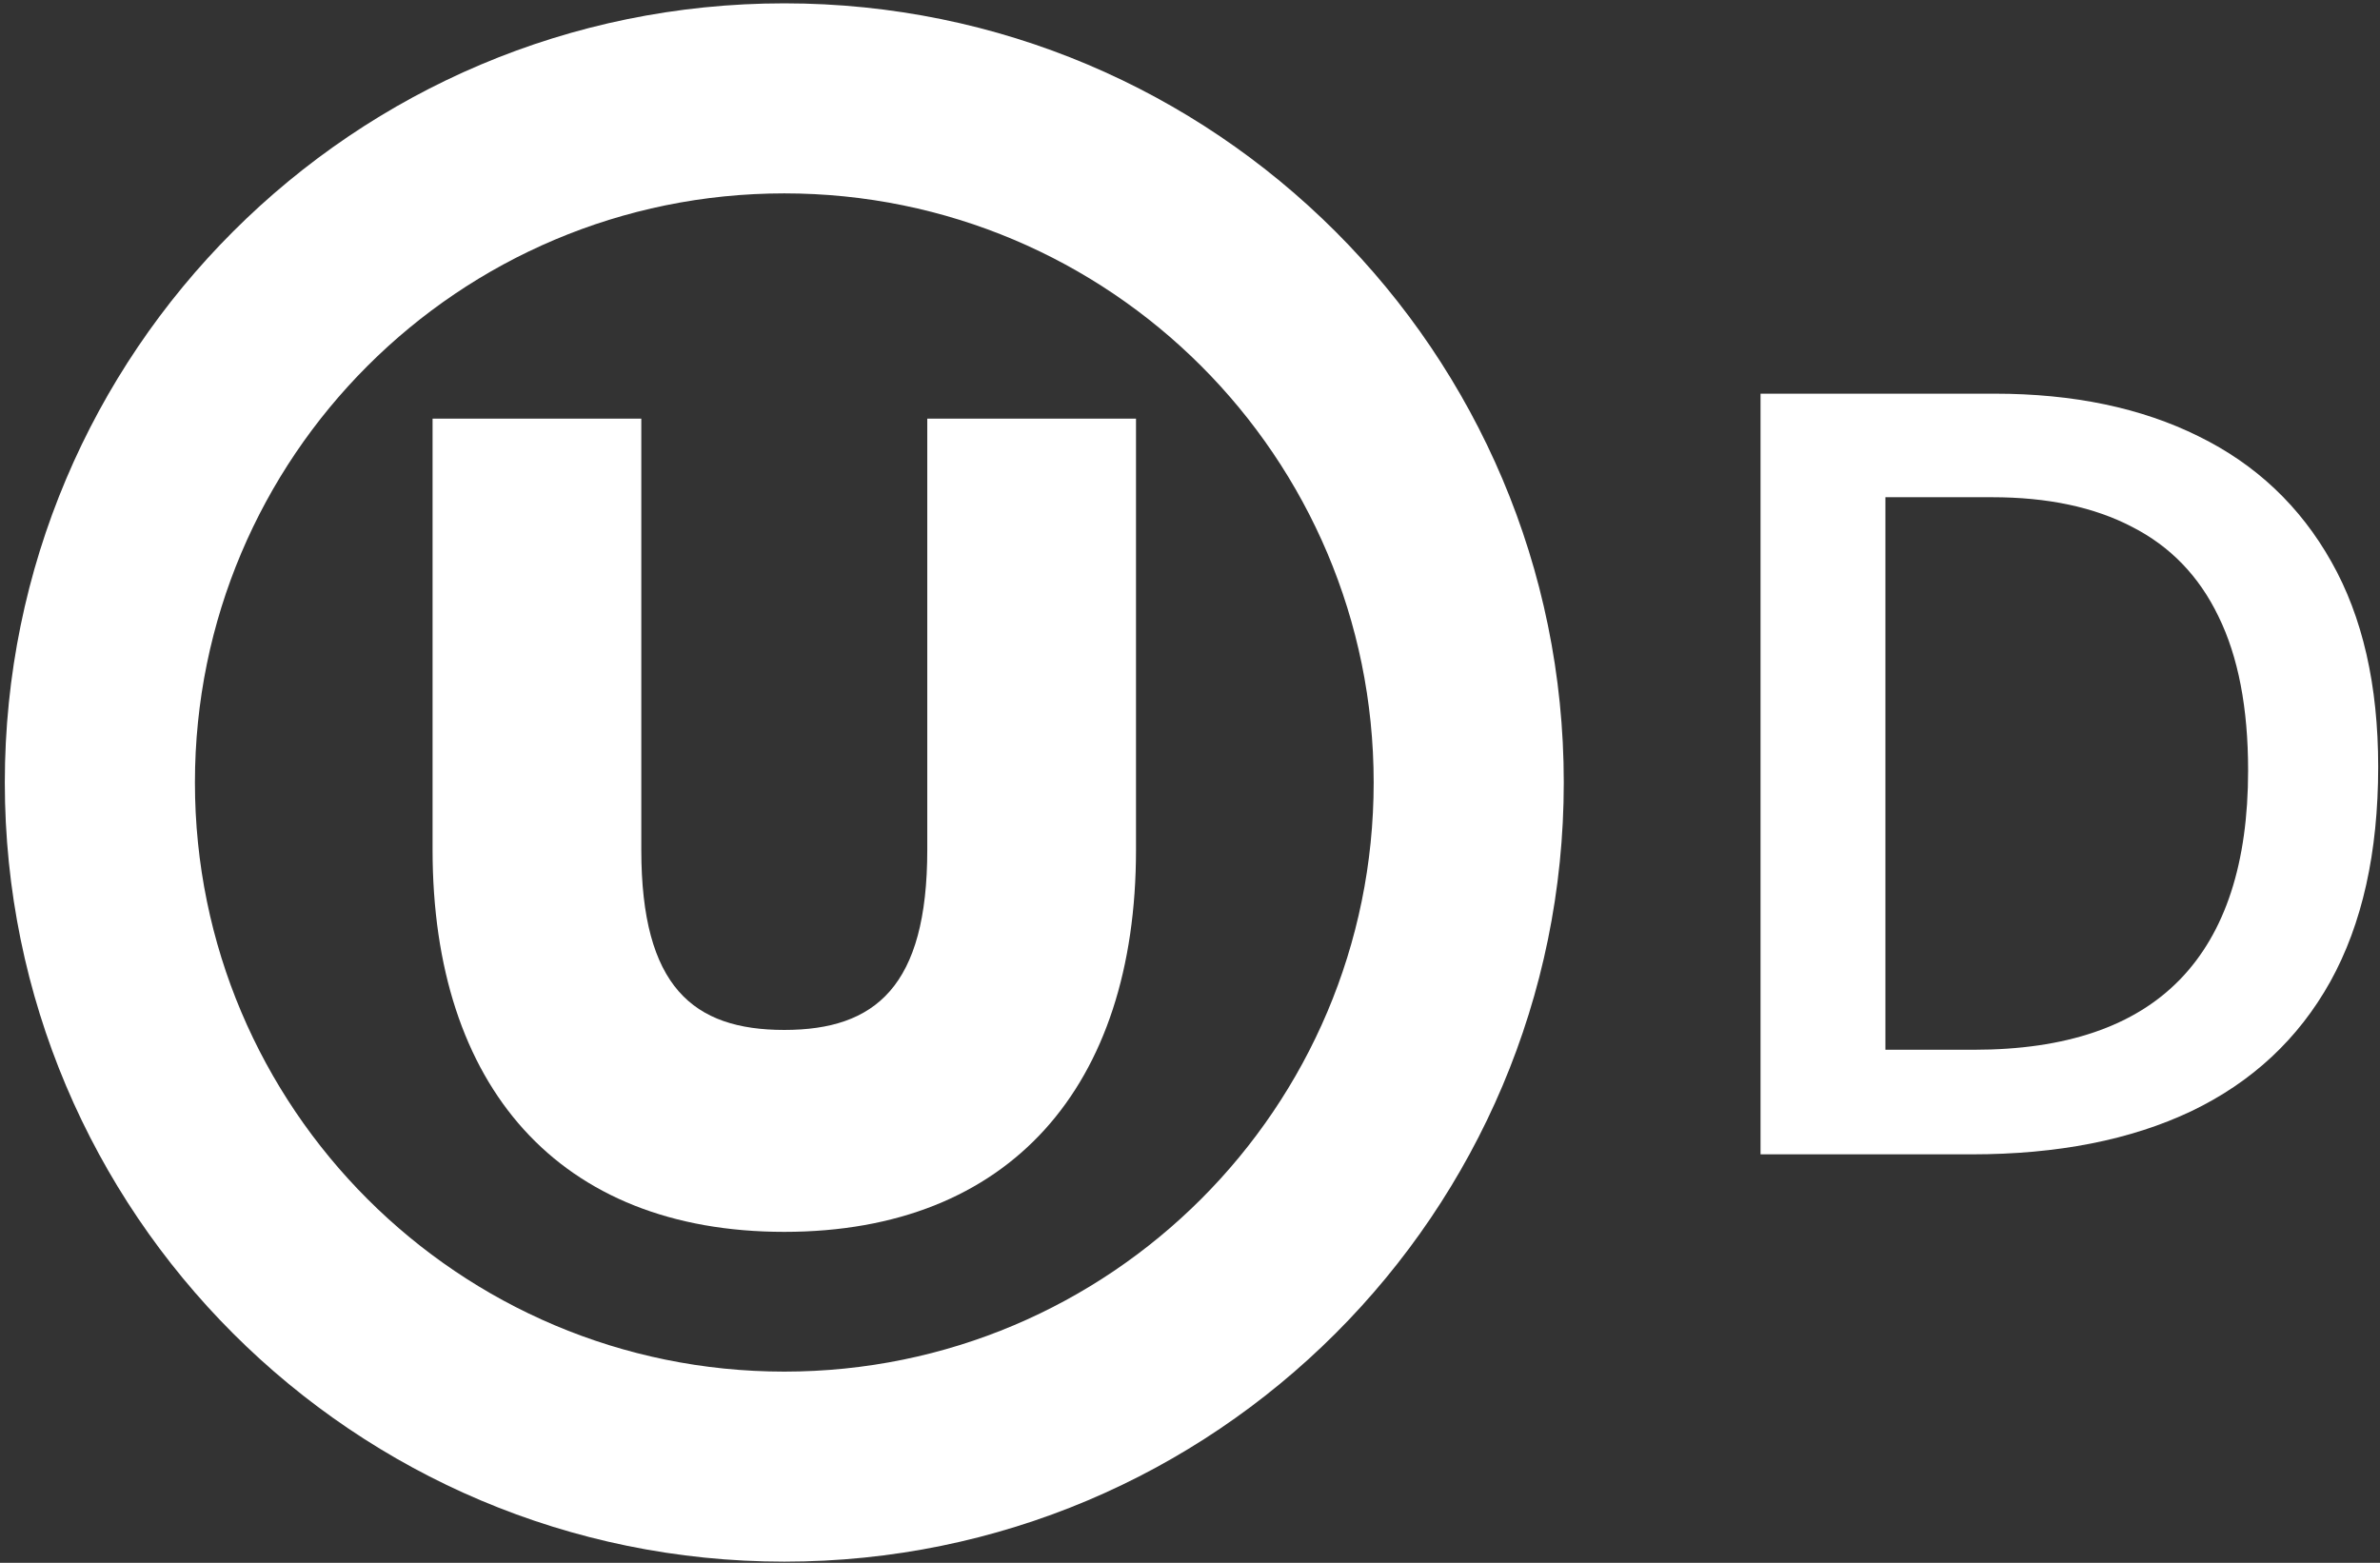
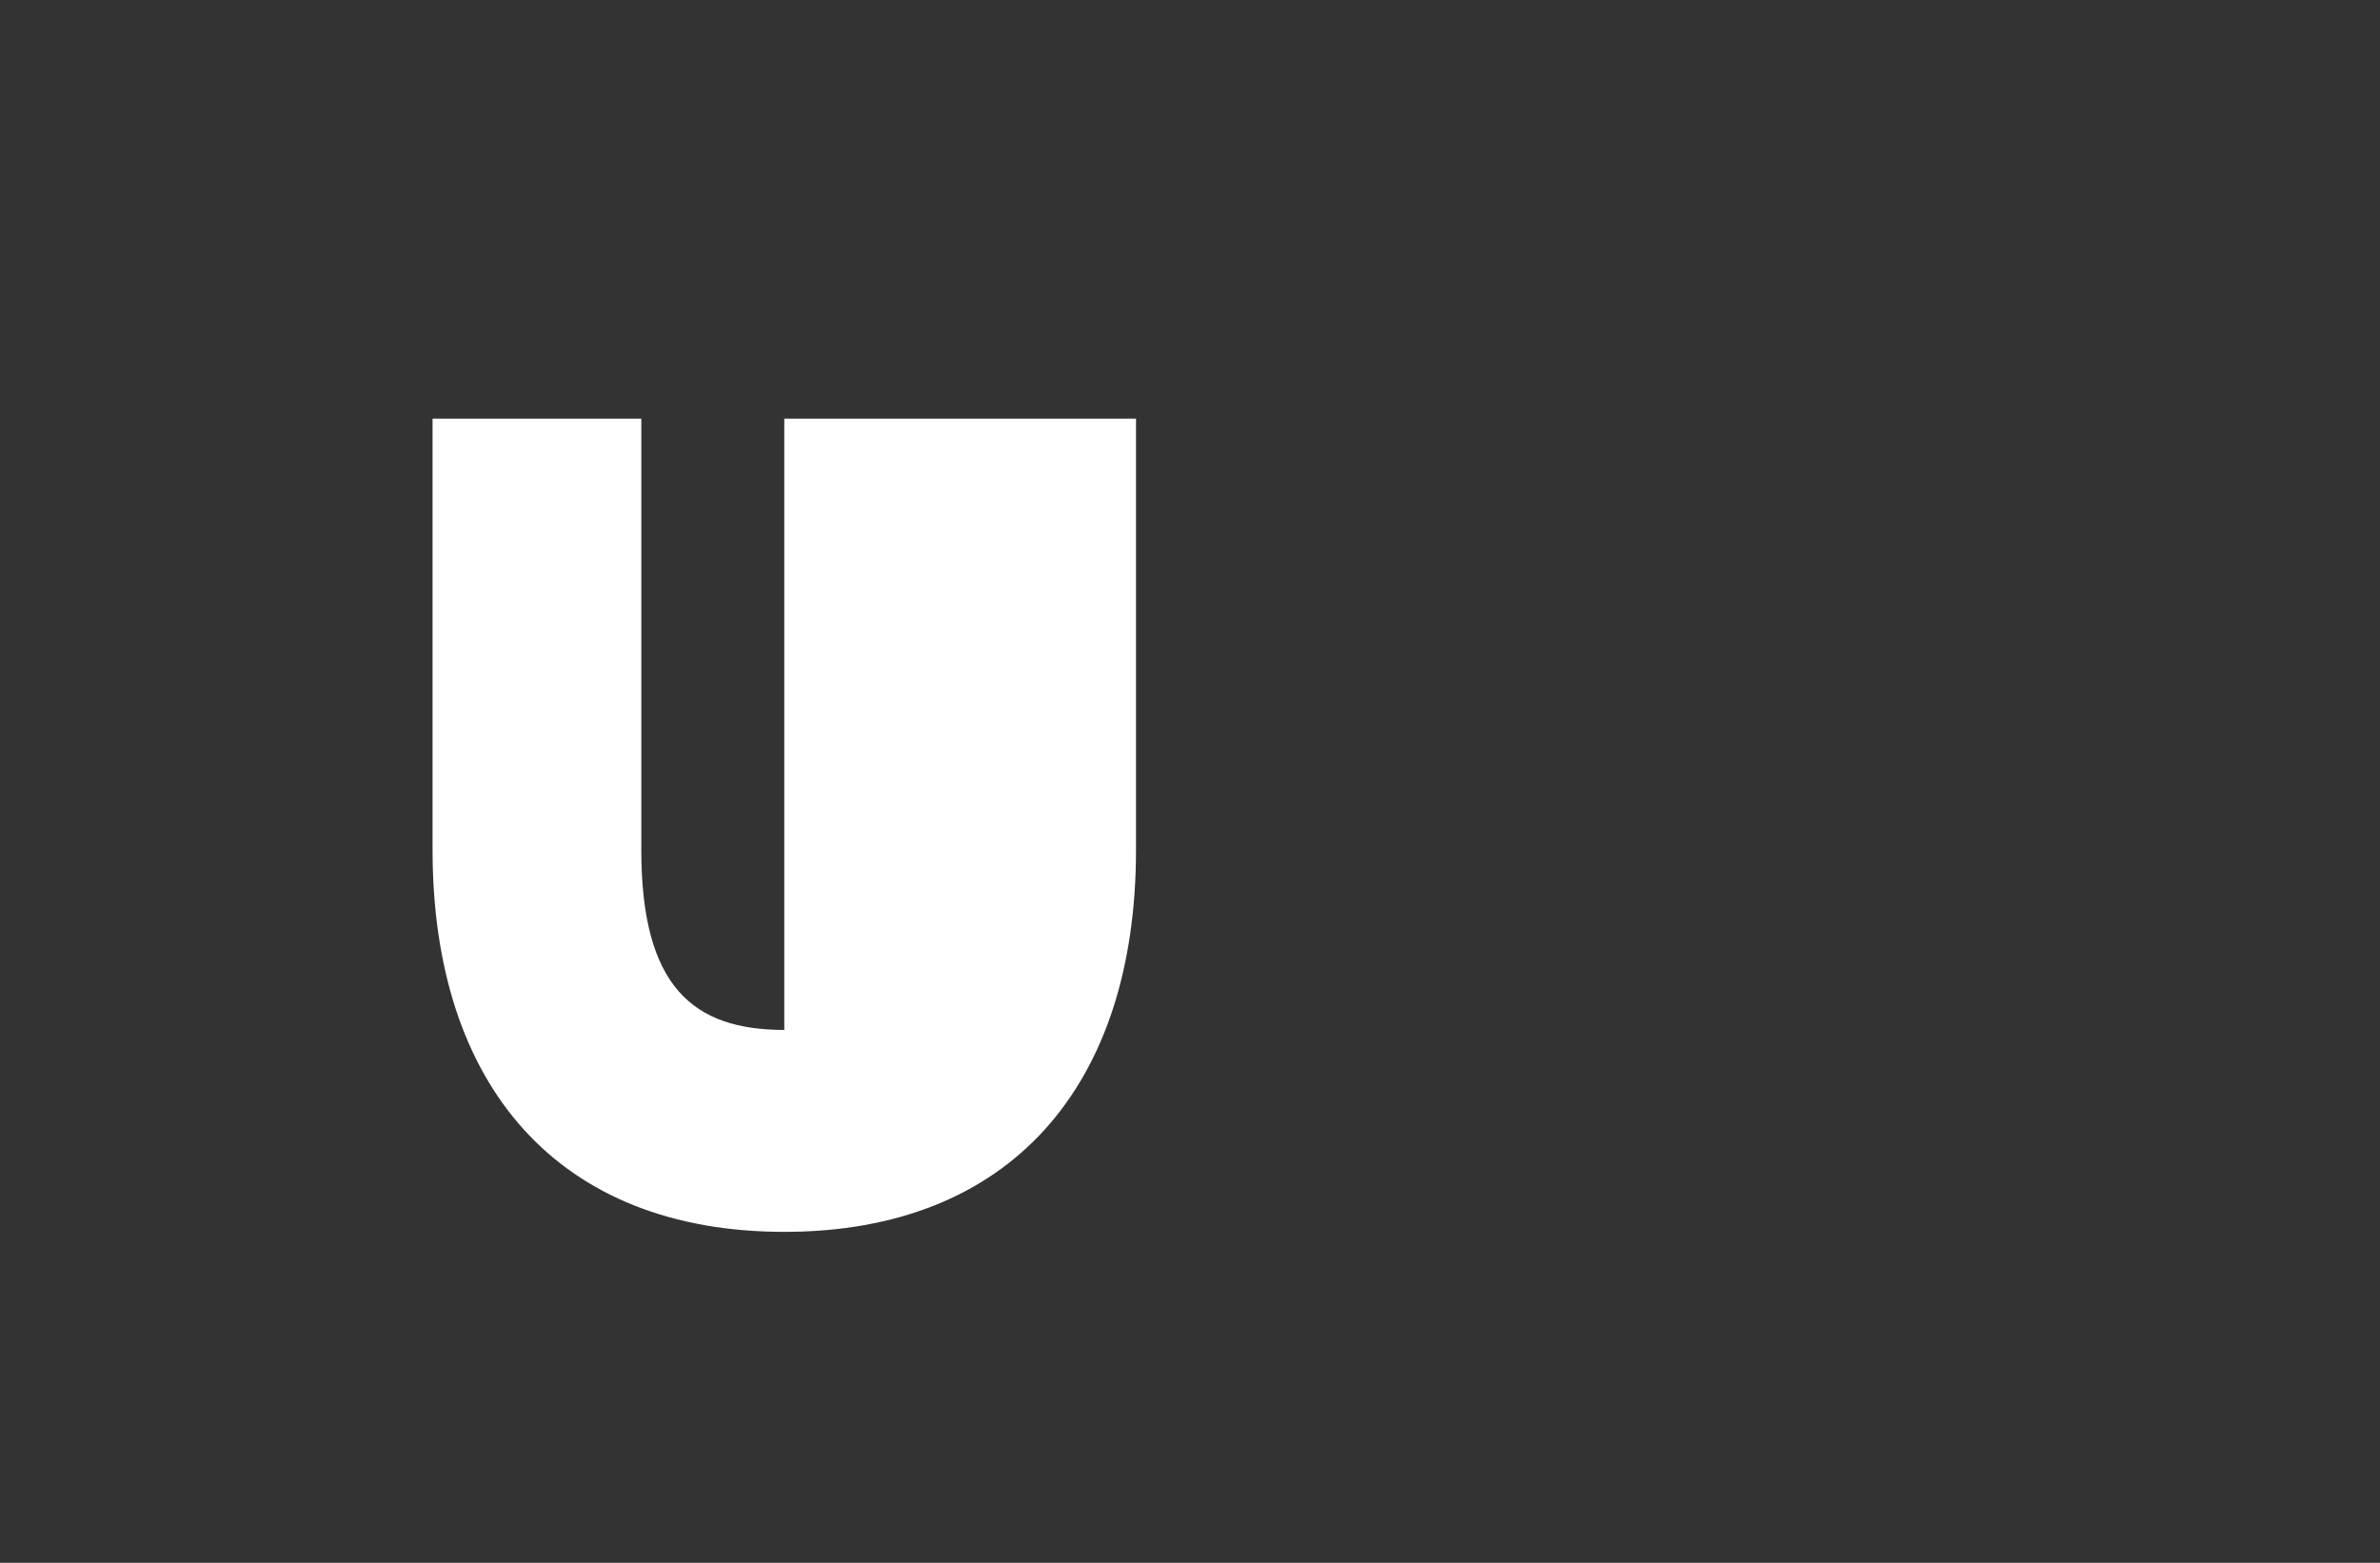
<svg xmlns="http://www.w3.org/2000/svg" width="134" height="88" viewBox="0 0 134 88" fill="none">
  <rect x="0" y="0" width="134" height="88" fill="#333333" stroke="none" />
-   <path d="M10.975 44.062C10.975 62.387 25.827 77.234 44.158 77.234C62.489 77.234 77.341 62.387 77.341 44.062C77.341 25.736 62.489 10.889 44.158 10.889C25.827 10.889 10.975 25.736 10.975 44.062ZM44.158 87.935C19.917 87.935 0.271 68.295 0.271 44.062C0.271 19.829 19.917 0.188 44.158 0.188C68.398 0.188 88.045 19.829 88.045 44.062C88.045 68.295 68.398 87.935 44.158 87.935Z" fill="white" />
-   <path d="M44.157 69.365C31.446 69.365 24.355 61.161 24.355 47.852V23.574H36.107V47.852C36.107 55.565 39.028 57.995 44.157 57.995C49.286 57.995 52.208 55.543 52.208 47.852V23.574H63.96V47.852C63.96 61.161 56.869 69.365 44.157 69.365Z" fill="white" />
-   <path d="M133.898 43.174C133.898 47.998 133 52.031 131.203 55.273C129.406 58.496 126.799 60.928 123.381 62.568C119.963 64.189 115.842 65 111.018 65H99.123V22.168H112.307C116.74 22.168 120.568 22.969 123.791 24.57C127.014 26.152 129.504 28.506 131.262 31.631C133.02 34.736 133.898 38.584 133.898 43.174ZM126.574 43.379C126.574 39.863 126.018 36.973 124.904 34.707C123.811 32.441 122.189 30.762 120.041 29.668C117.912 28.555 115.285 27.998 112.16 27.998H106.154V59.111H111.135C116.311 59.111 120.178 57.793 122.736 55.156C125.295 52.52 126.574 48.594 126.574 43.379Z" fill="white" />
+   <path d="M44.157 69.365C31.446 69.365 24.355 61.161 24.355 47.852V23.574H36.107V47.852C36.107 55.565 39.028 57.995 44.157 57.995V23.574H63.96V47.852C63.96 61.161 56.869 69.365 44.157 69.365Z" fill="white" />
</svg>